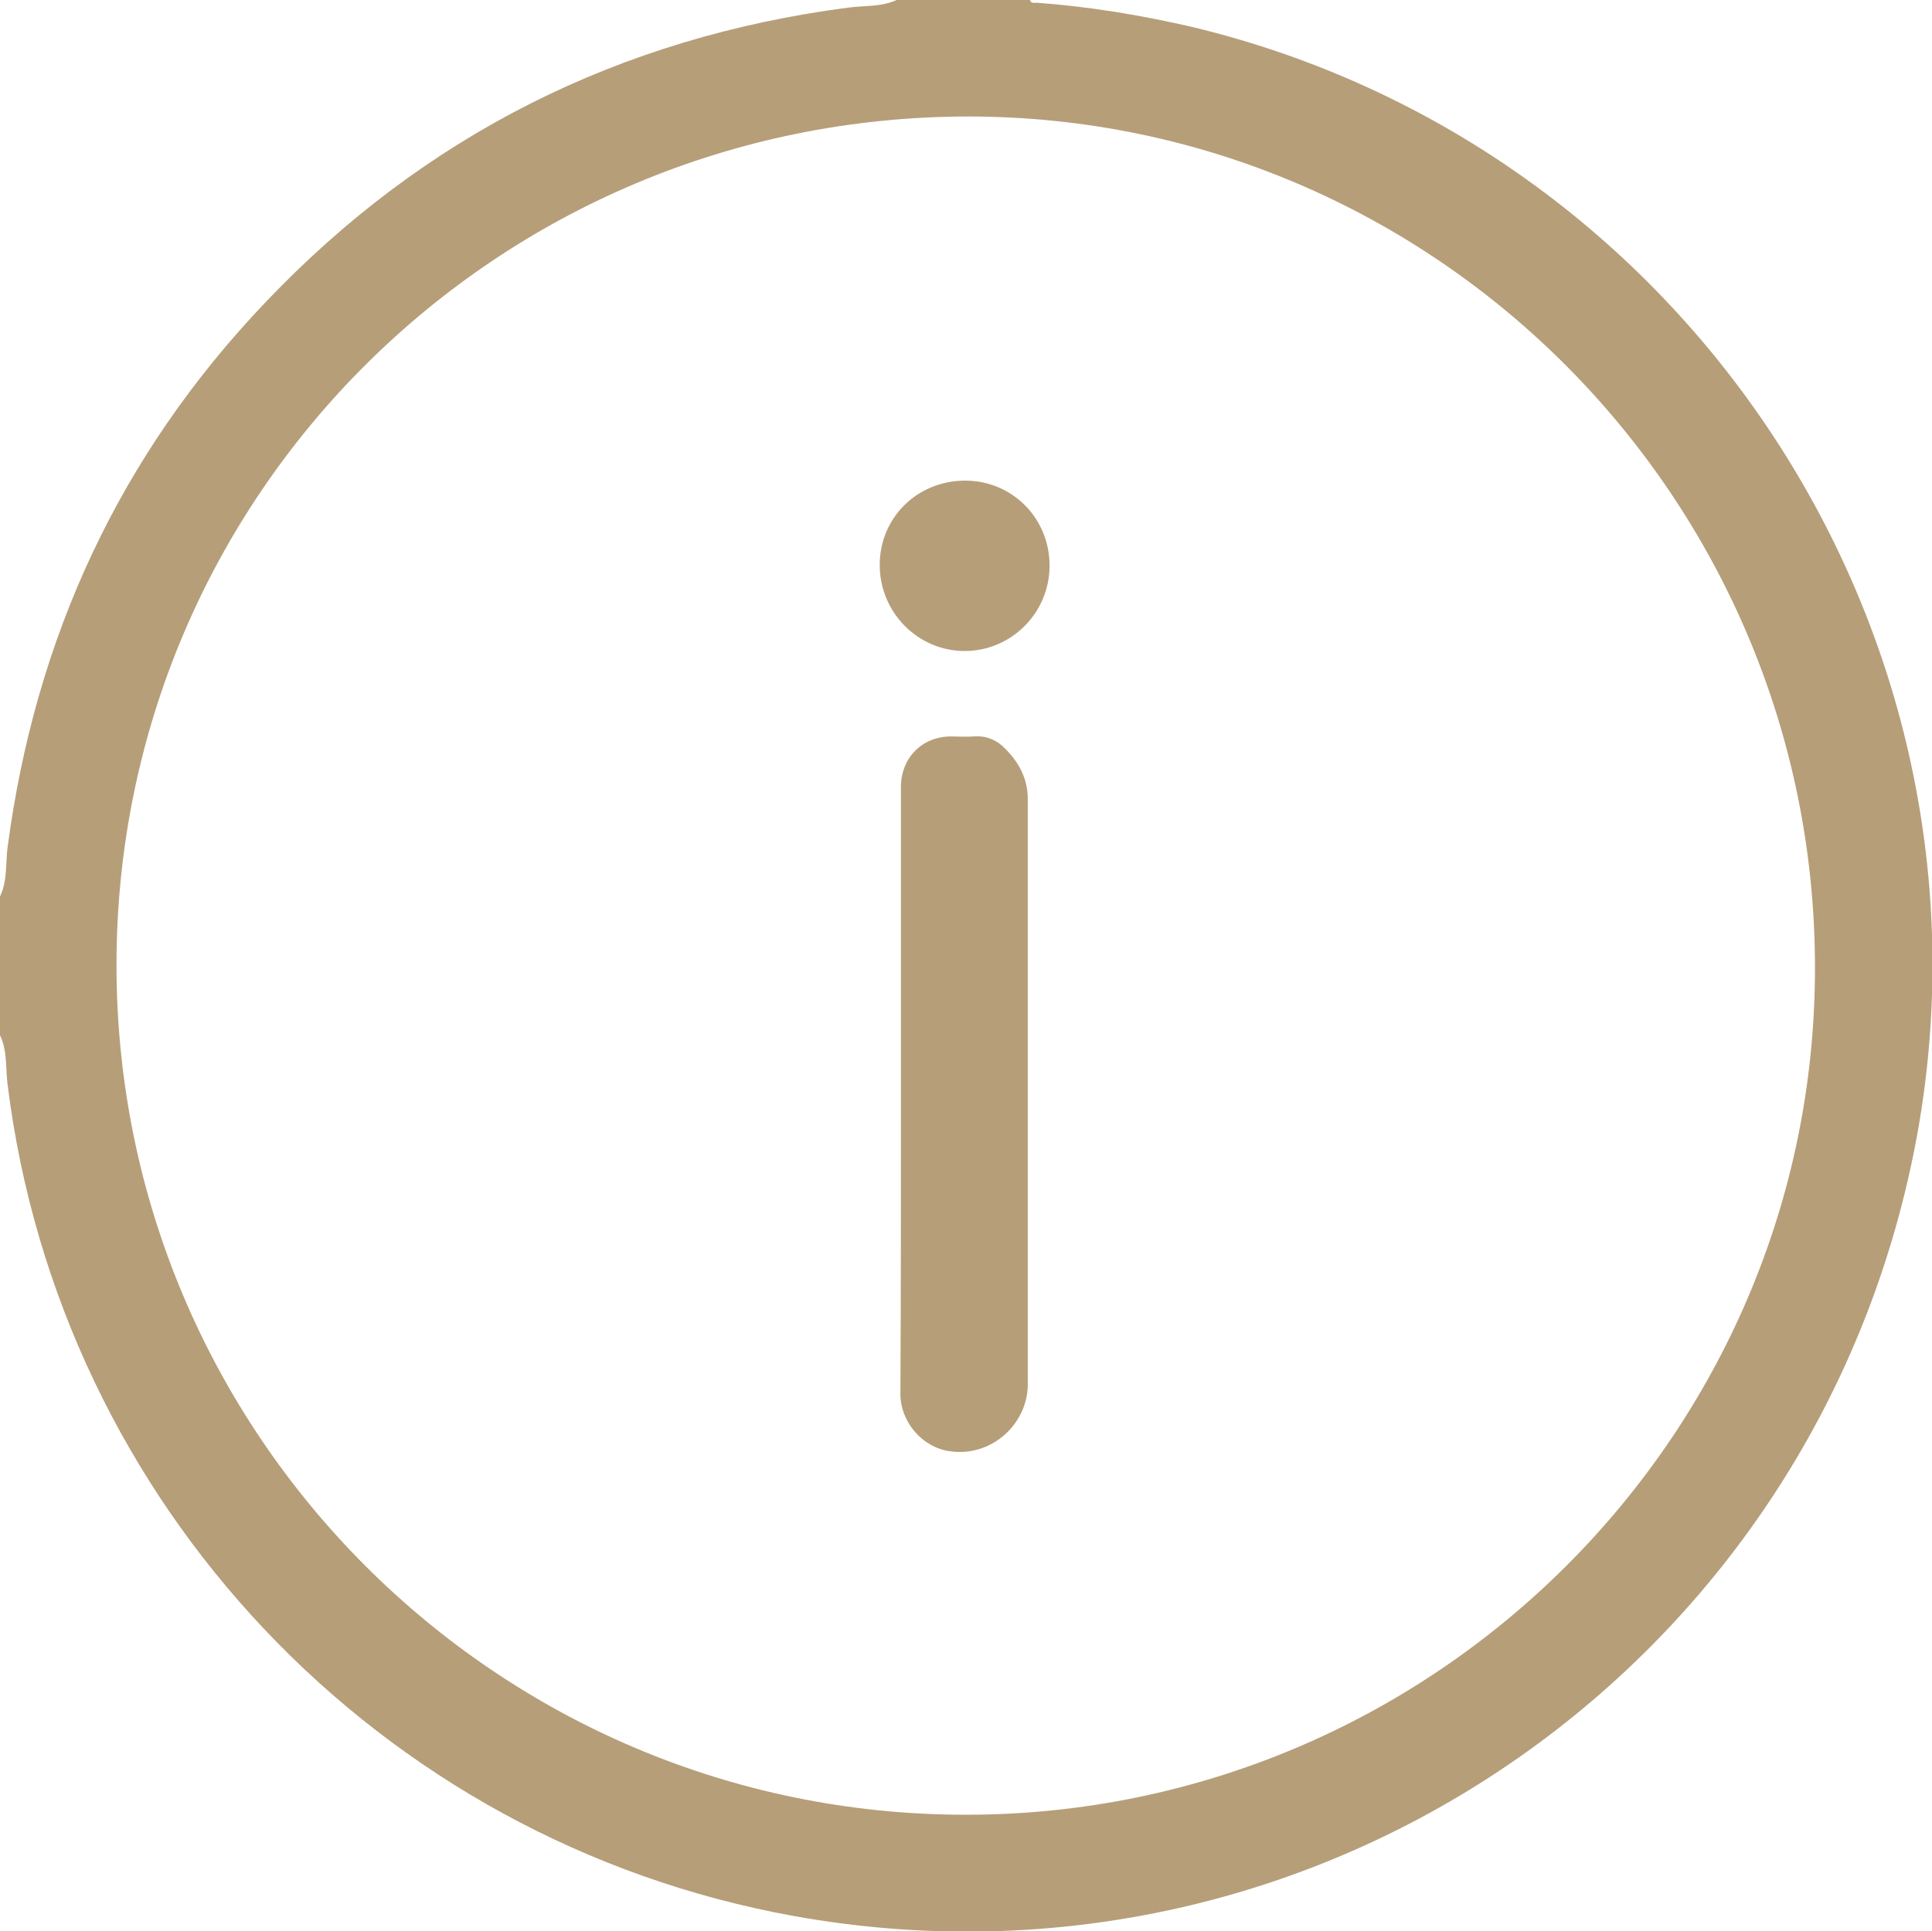
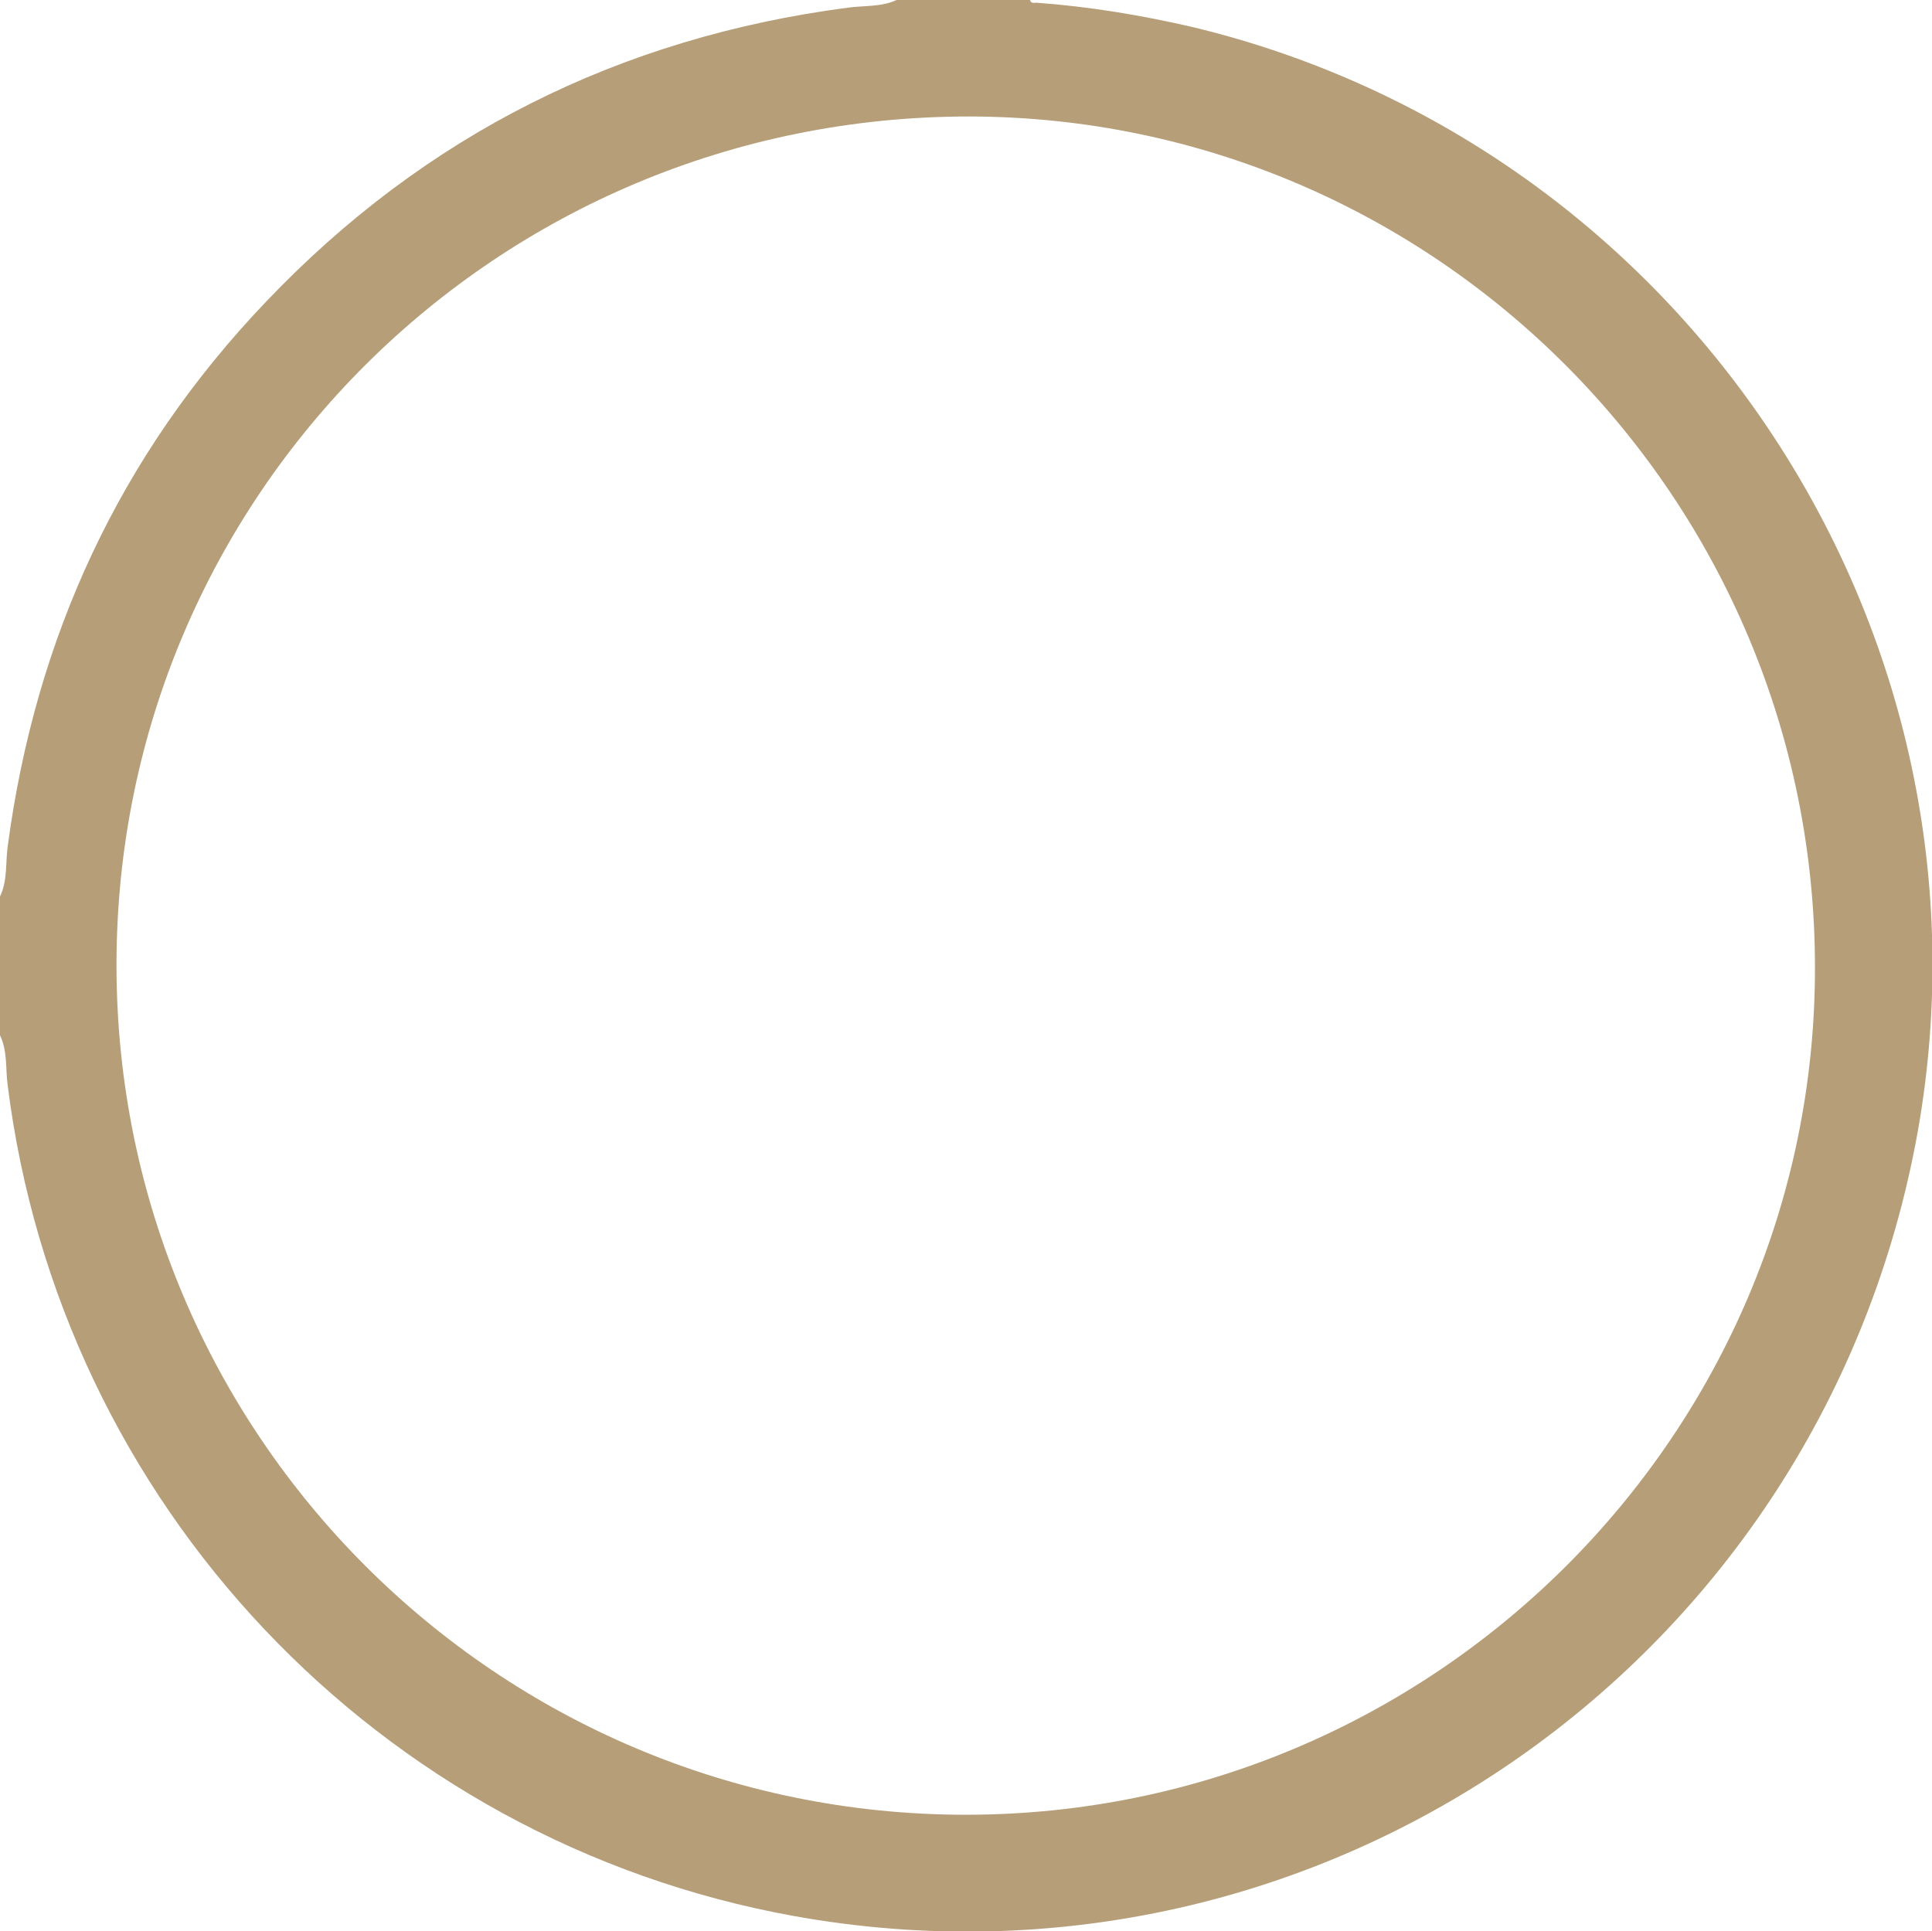
<svg xmlns="http://www.w3.org/2000/svg" version="1.1" id="Layer_1" x="0px" y="0px" viewBox="0 0 354.9 354.8" style="enable-background:new 0 0 354.9 354.8;" xml:space="preserve">
  <style type="text/css">
	.st0{fill:#B69E79;}
</style>
  <g id="CBg7Ex.tif">
    <g>
      <path class="st0" d="M164.7,0c8.2,0,16.3,0,24.5,0c0.2,0.7,0.8,0.5,1.2,0.5c9.7,0.7,19.3,2.3,28.8,4.5    c90.7,21.9,149.3,111.2,133.1,202.8C334.9,305.1,242.8,369.5,145.8,352C69.5,338.2,11,276.3,1.4,199.3c-0.4-3,0-6.2-1.4-9.1    c0-8.5,0-17,0-25.5c1.4-2.9,1-6.1,1.4-9.1c5.1-38.5,20.6-72,47.4-100.1C78,24.8,113.8,6.9,155.8,1.4C158.8,1,161.9,1.3,164.7,0z     M177.4,333.4c85.9,0,156-69.8,156-155.5c0.1-86.2-69.7-156.4-155.4-156.5c-86.7,0-156.6,69.6-156.6,155.9    C21.4,263.5,91.3,333.4,177.4,333.4z" />
-       <path class="st0" d="M165.5,200.7c0-18.7,0-37.4,0-56.1c0-5.4,3.9-9.3,9.2-9.3c1.4,0,2.8,0.1,4.2,0c2.3-0.2,4.3,0.7,5.8,2.3    c2.5,2.5,4.1,5.5,4.1,9.2c0,35.8,0,71.7,0,107.5c0,7.4-6.8,13.5-14.4,12.3c-5-0.7-9-5.4-9-10.5    C165.5,237.6,165.5,219.1,165.5,200.7z" />
-       <path class="st0" d="M177.3,88.3c8.7,0,15.6,7,15.5,15.8c-0.1,8.6-7.1,15.5-15.6,15.5c-8.6,0-15.6-7.1-15.6-15.8    C161.6,95.1,168.5,88.3,177.3,88.3z" />
    </g>
  </g>
</svg>